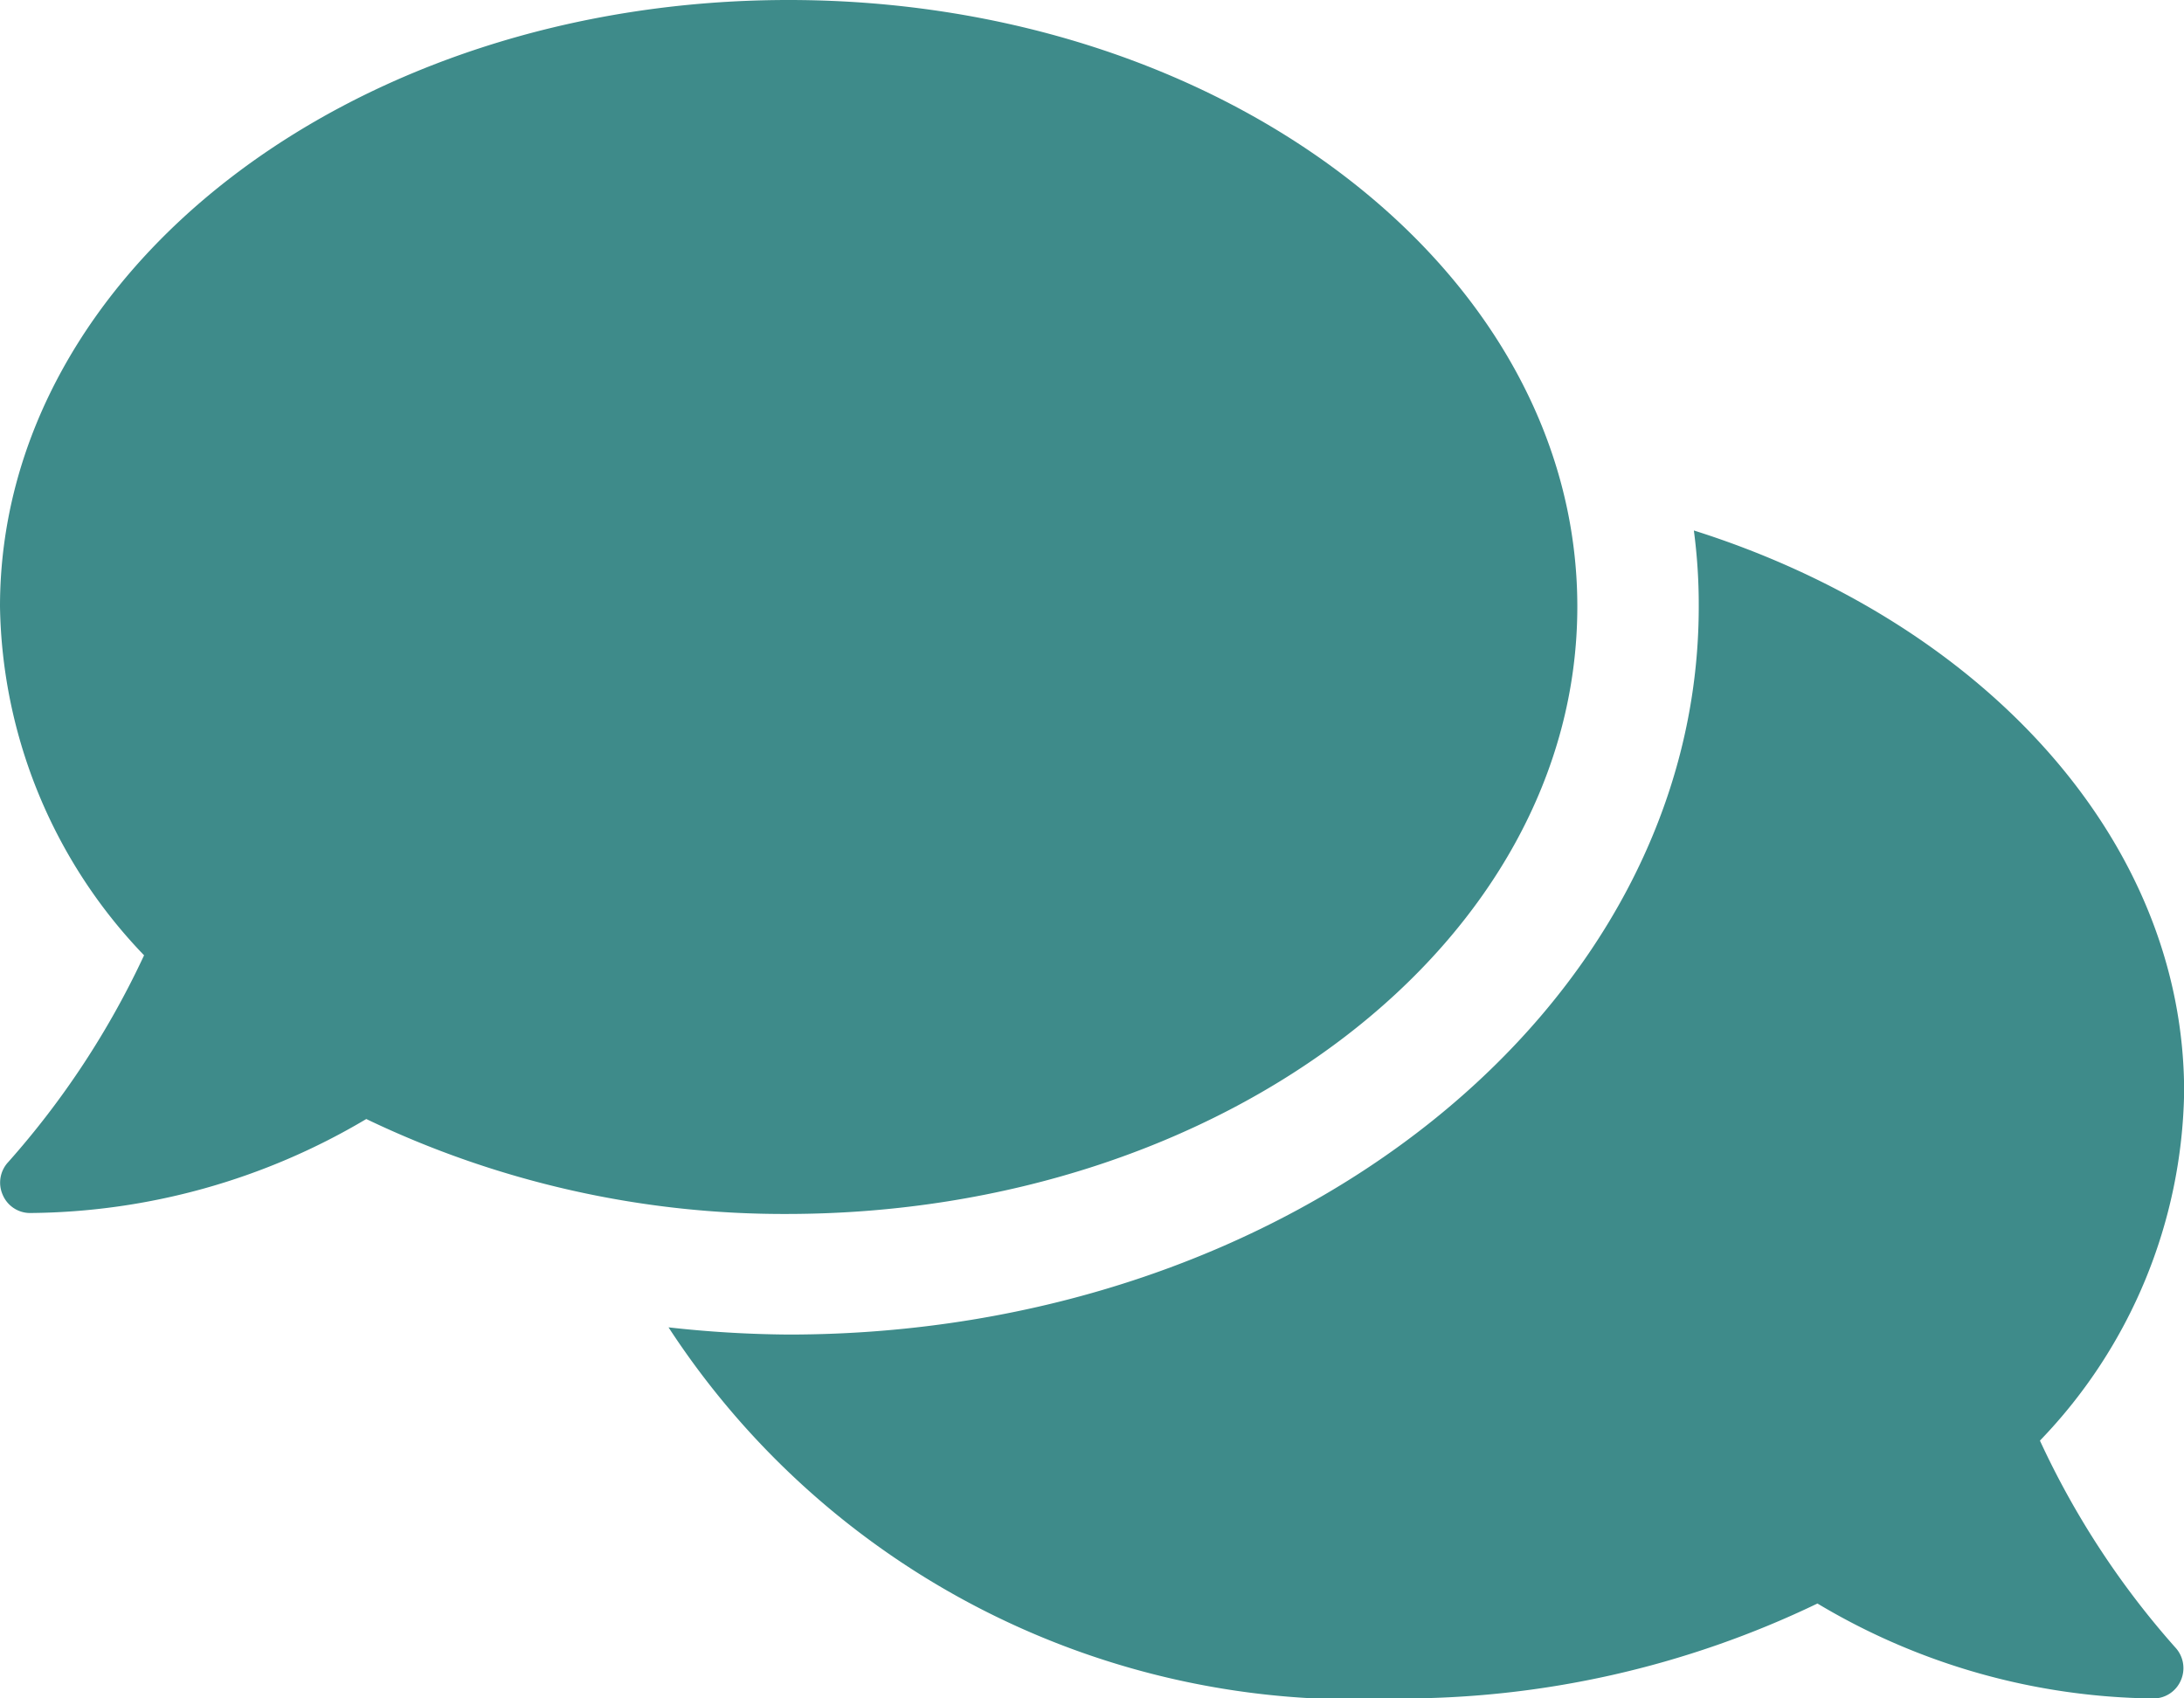
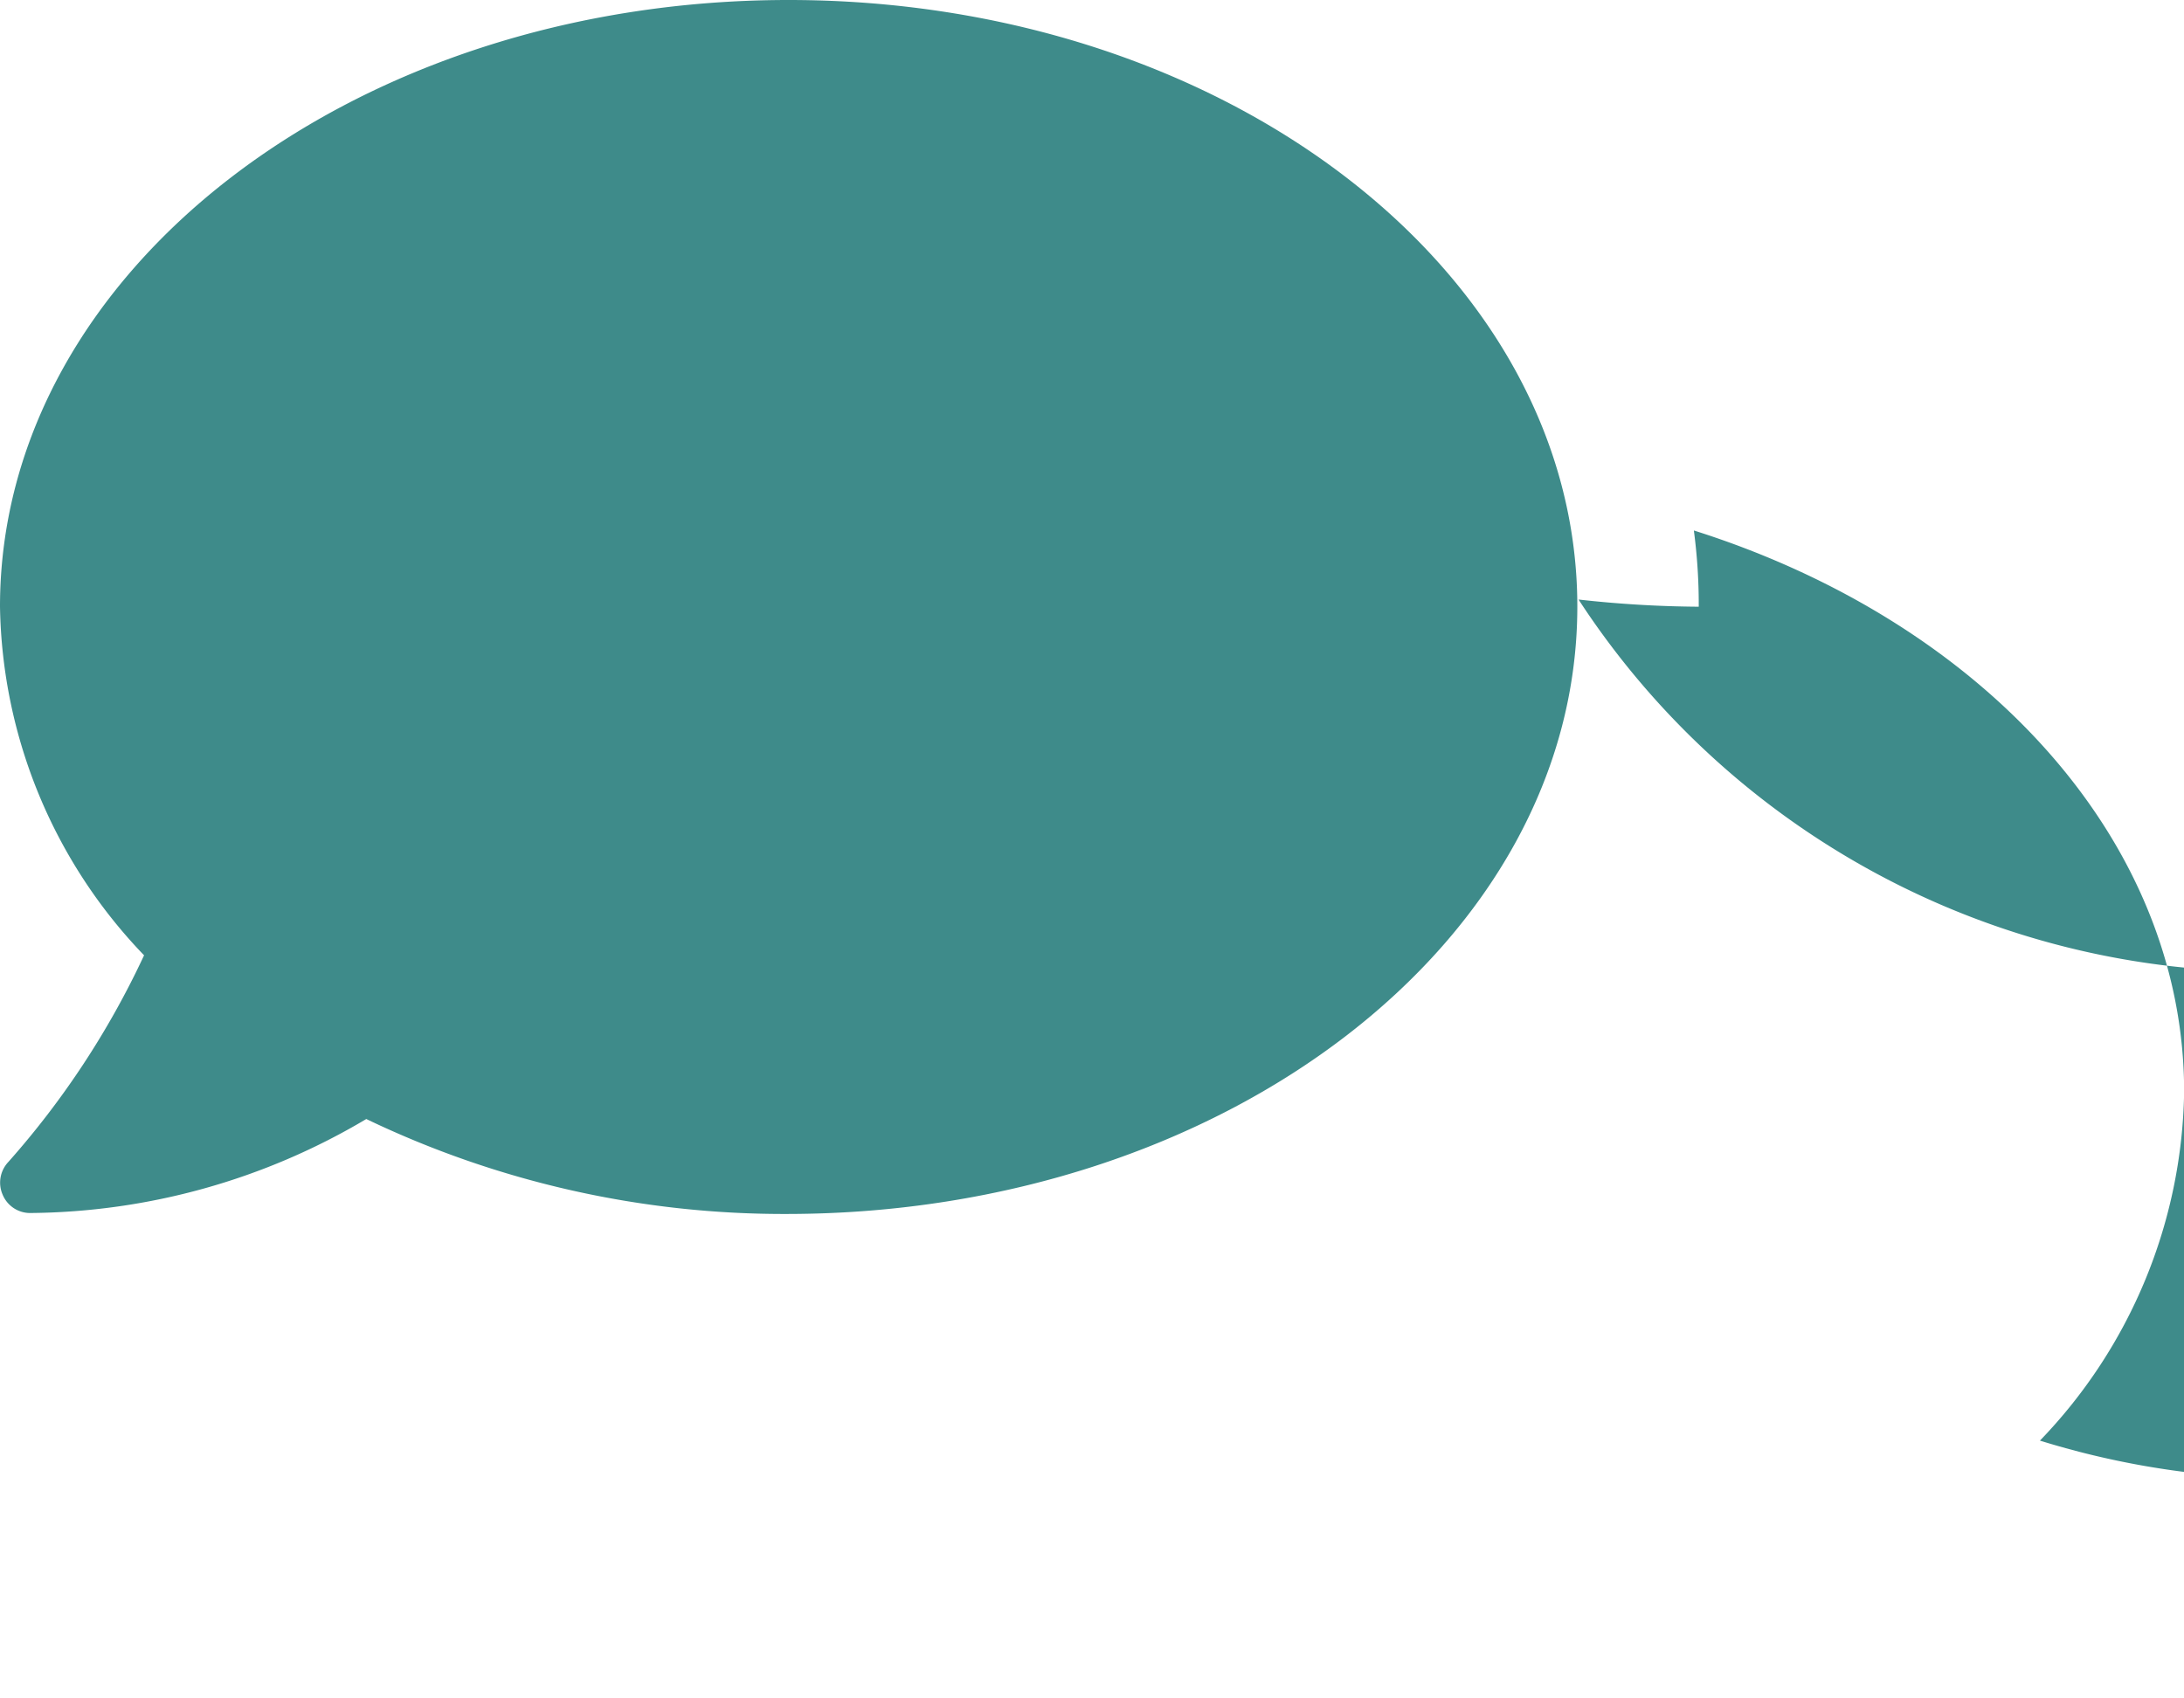
<svg xmlns="http://www.w3.org/2000/svg" width="16.099" height="12.521" viewBox="0 0 16.099 12.521">
-   <path id="Icon_awesome-comments" data-name="Icon awesome-comments" d="M11.627,6.722c0-2.471-2.6-4.472-5.814-4.472S0,4.251,0,6.722A3.792,3.792,0,0,0,1.062,9.293a6.291,6.291,0,0,1-1,1.523.222.222,0,0,0-.042.243.219.219,0,0,0,.2.134A4.921,4.921,0,0,0,2.7,10.5a7.112,7.112,0,0,0,3.111.7C9.025,11.194,11.627,9.193,11.627,6.722Zm3.41,6.149A3.787,3.787,0,0,0,16.1,10.3c0-1.87-1.5-3.471-3.614-4.139a4.153,4.153,0,0,1,.036.562c0,2.96-3.01,5.366-6.708,5.366a8.38,8.38,0,0,1-.886-.053,6.042,6.042,0,0,0,5.358,2.736,7.073,7.073,0,0,0,3.111-.7,4.921,4.921,0,0,0,2.479.7.22.22,0,0,0,.2-.134.224.224,0,0,0-.042-.243A6.224,6.224,0,0,1,15.037,12.871Z" transform="translate(0 -2.25)" fill="#3e8b8a" />
+   <path id="Icon_awesome-comments" data-name="Icon awesome-comments" d="M11.627,6.722c0-2.471-2.6-4.472-5.814-4.472S0,4.251,0,6.722A3.792,3.792,0,0,0,1.062,9.293a6.291,6.291,0,0,1-1,1.523.222.222,0,0,0-.042.243.219.219,0,0,0,.2.134A4.921,4.921,0,0,0,2.7,10.5a7.112,7.112,0,0,0,3.111.7C9.025,11.194,11.627,9.193,11.627,6.722Zm3.41,6.149A3.787,3.787,0,0,0,16.1,10.3c0-1.87-1.5-3.471-3.614-4.139a4.153,4.153,0,0,1,.036.562a8.38,8.38,0,0,1-.886-.053,6.042,6.042,0,0,0,5.358,2.736,7.073,7.073,0,0,0,3.111-.7,4.921,4.921,0,0,0,2.479.7.22.22,0,0,0,.2-.134.224.224,0,0,0-.042-.243A6.224,6.224,0,0,1,15.037,12.871Z" transform="translate(0 -2.25)" fill="#3e8b8a" />
</svg>